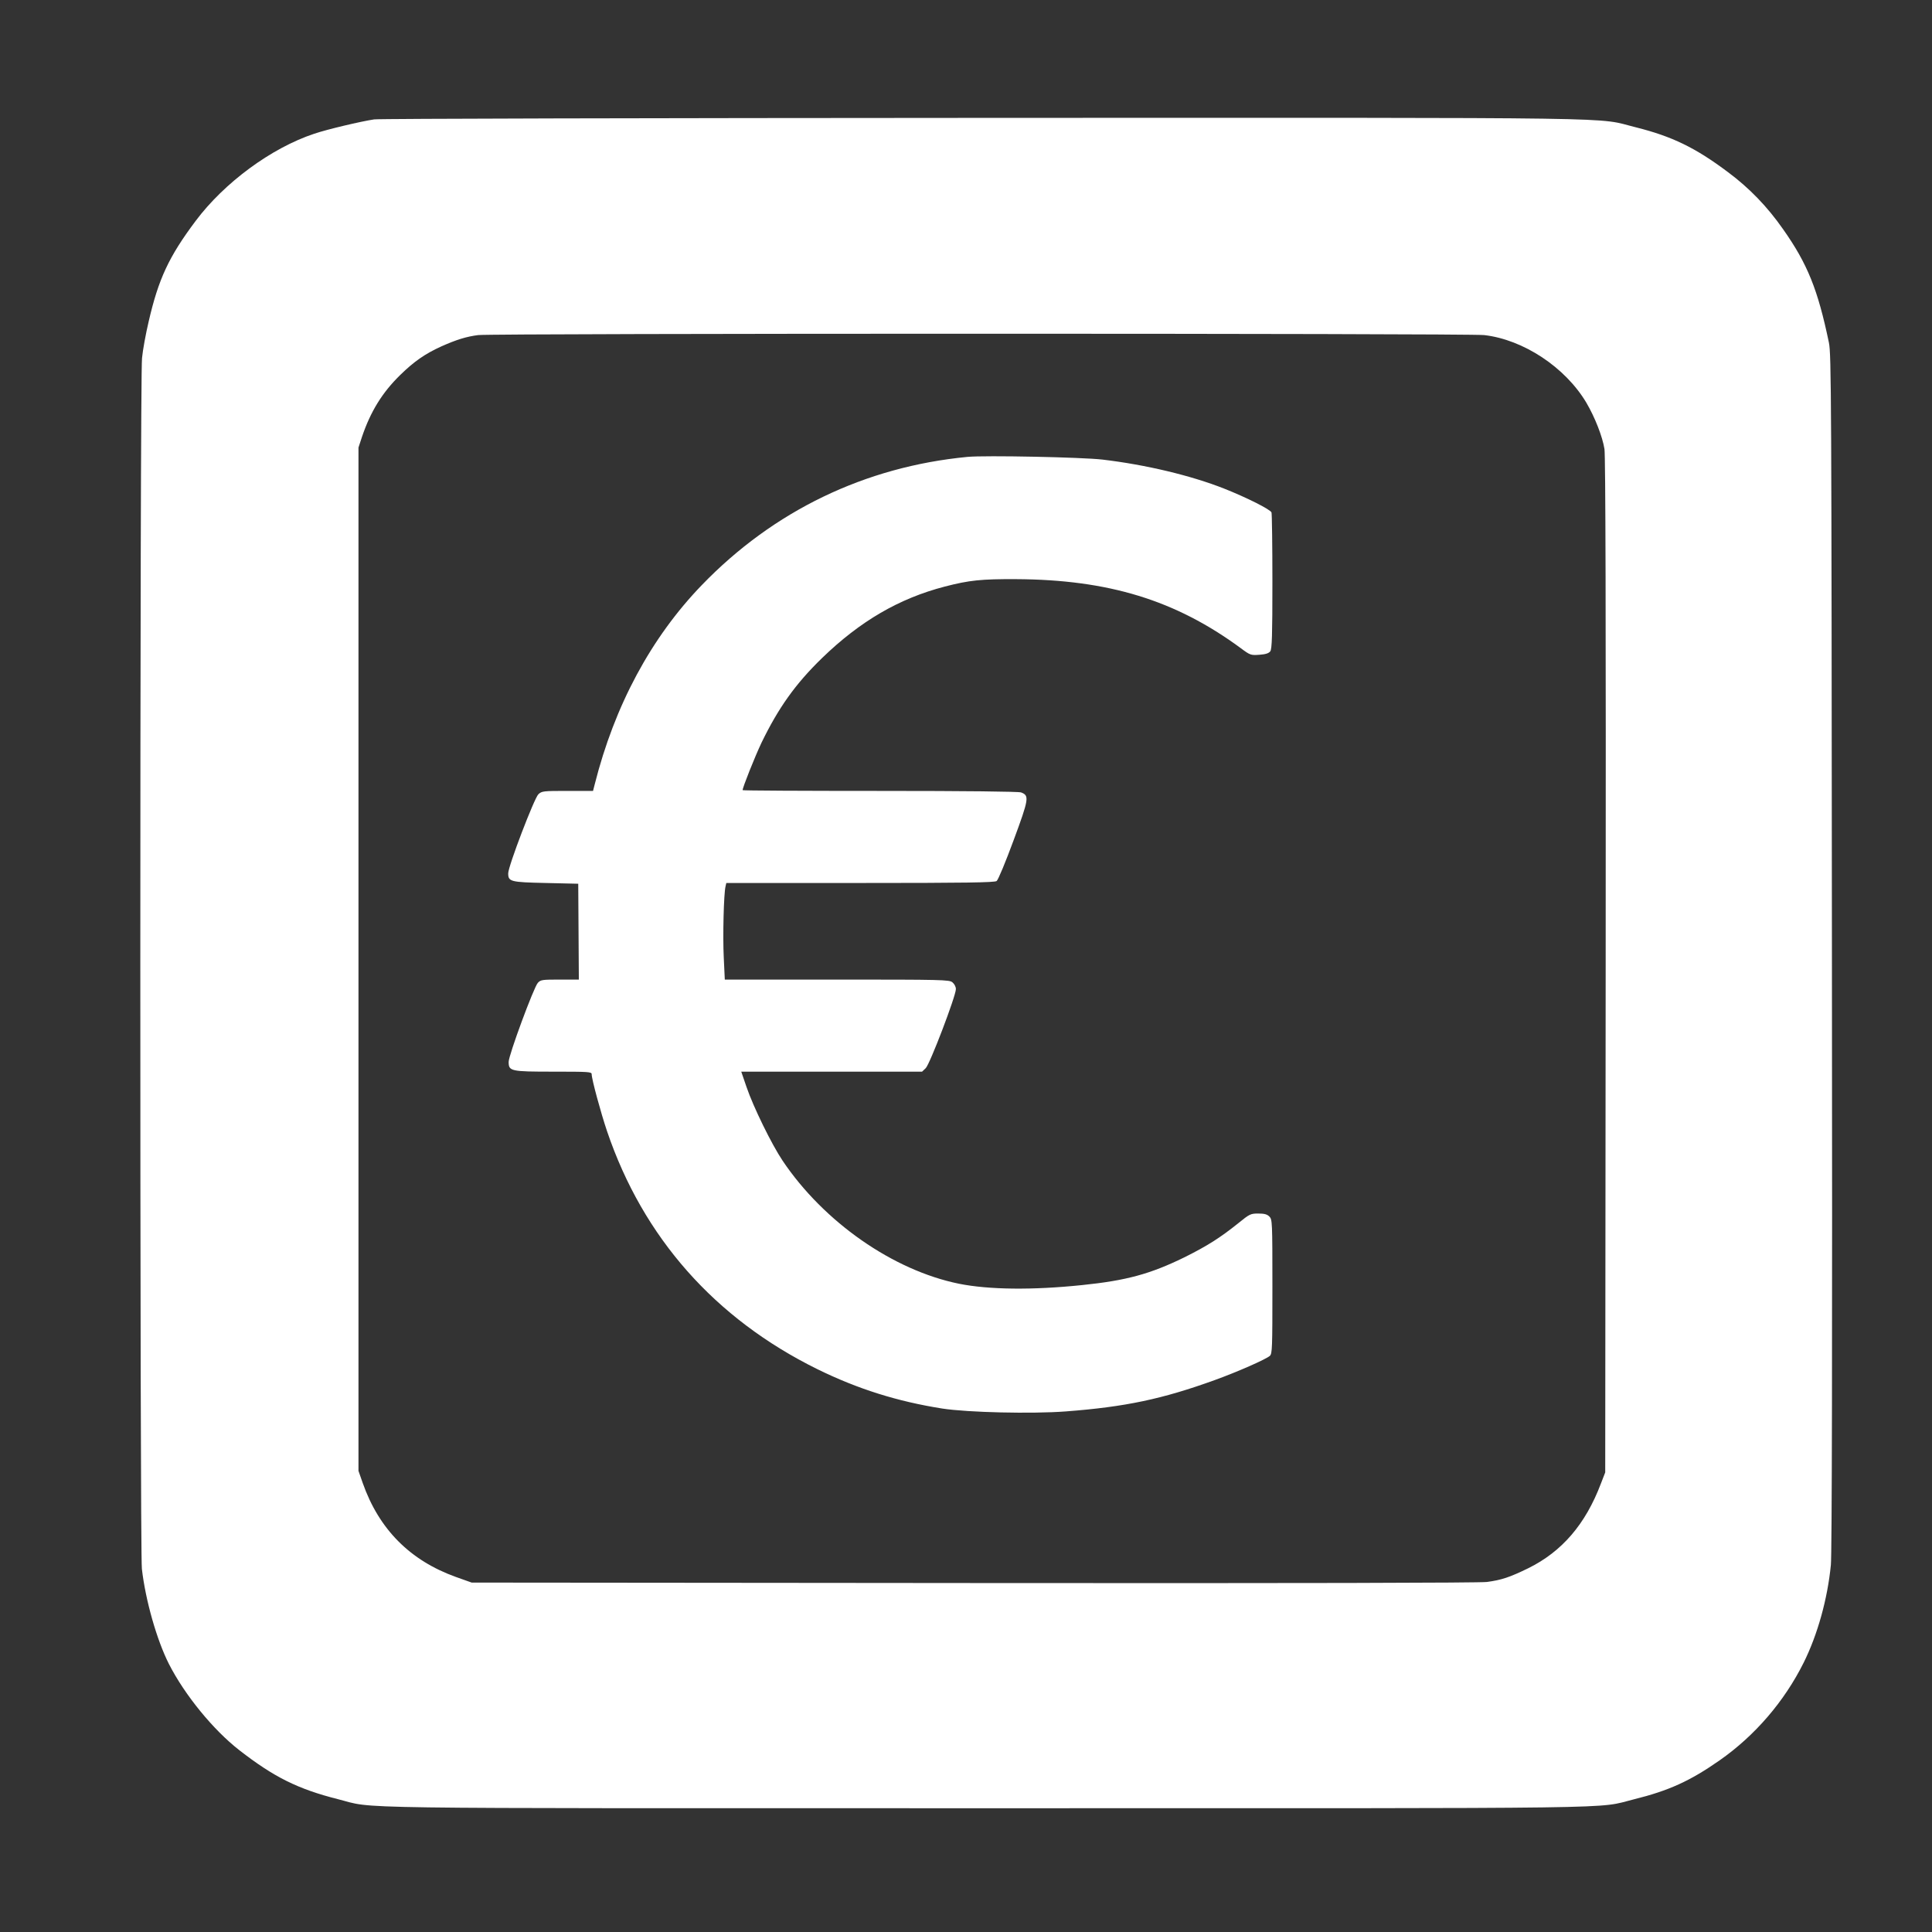
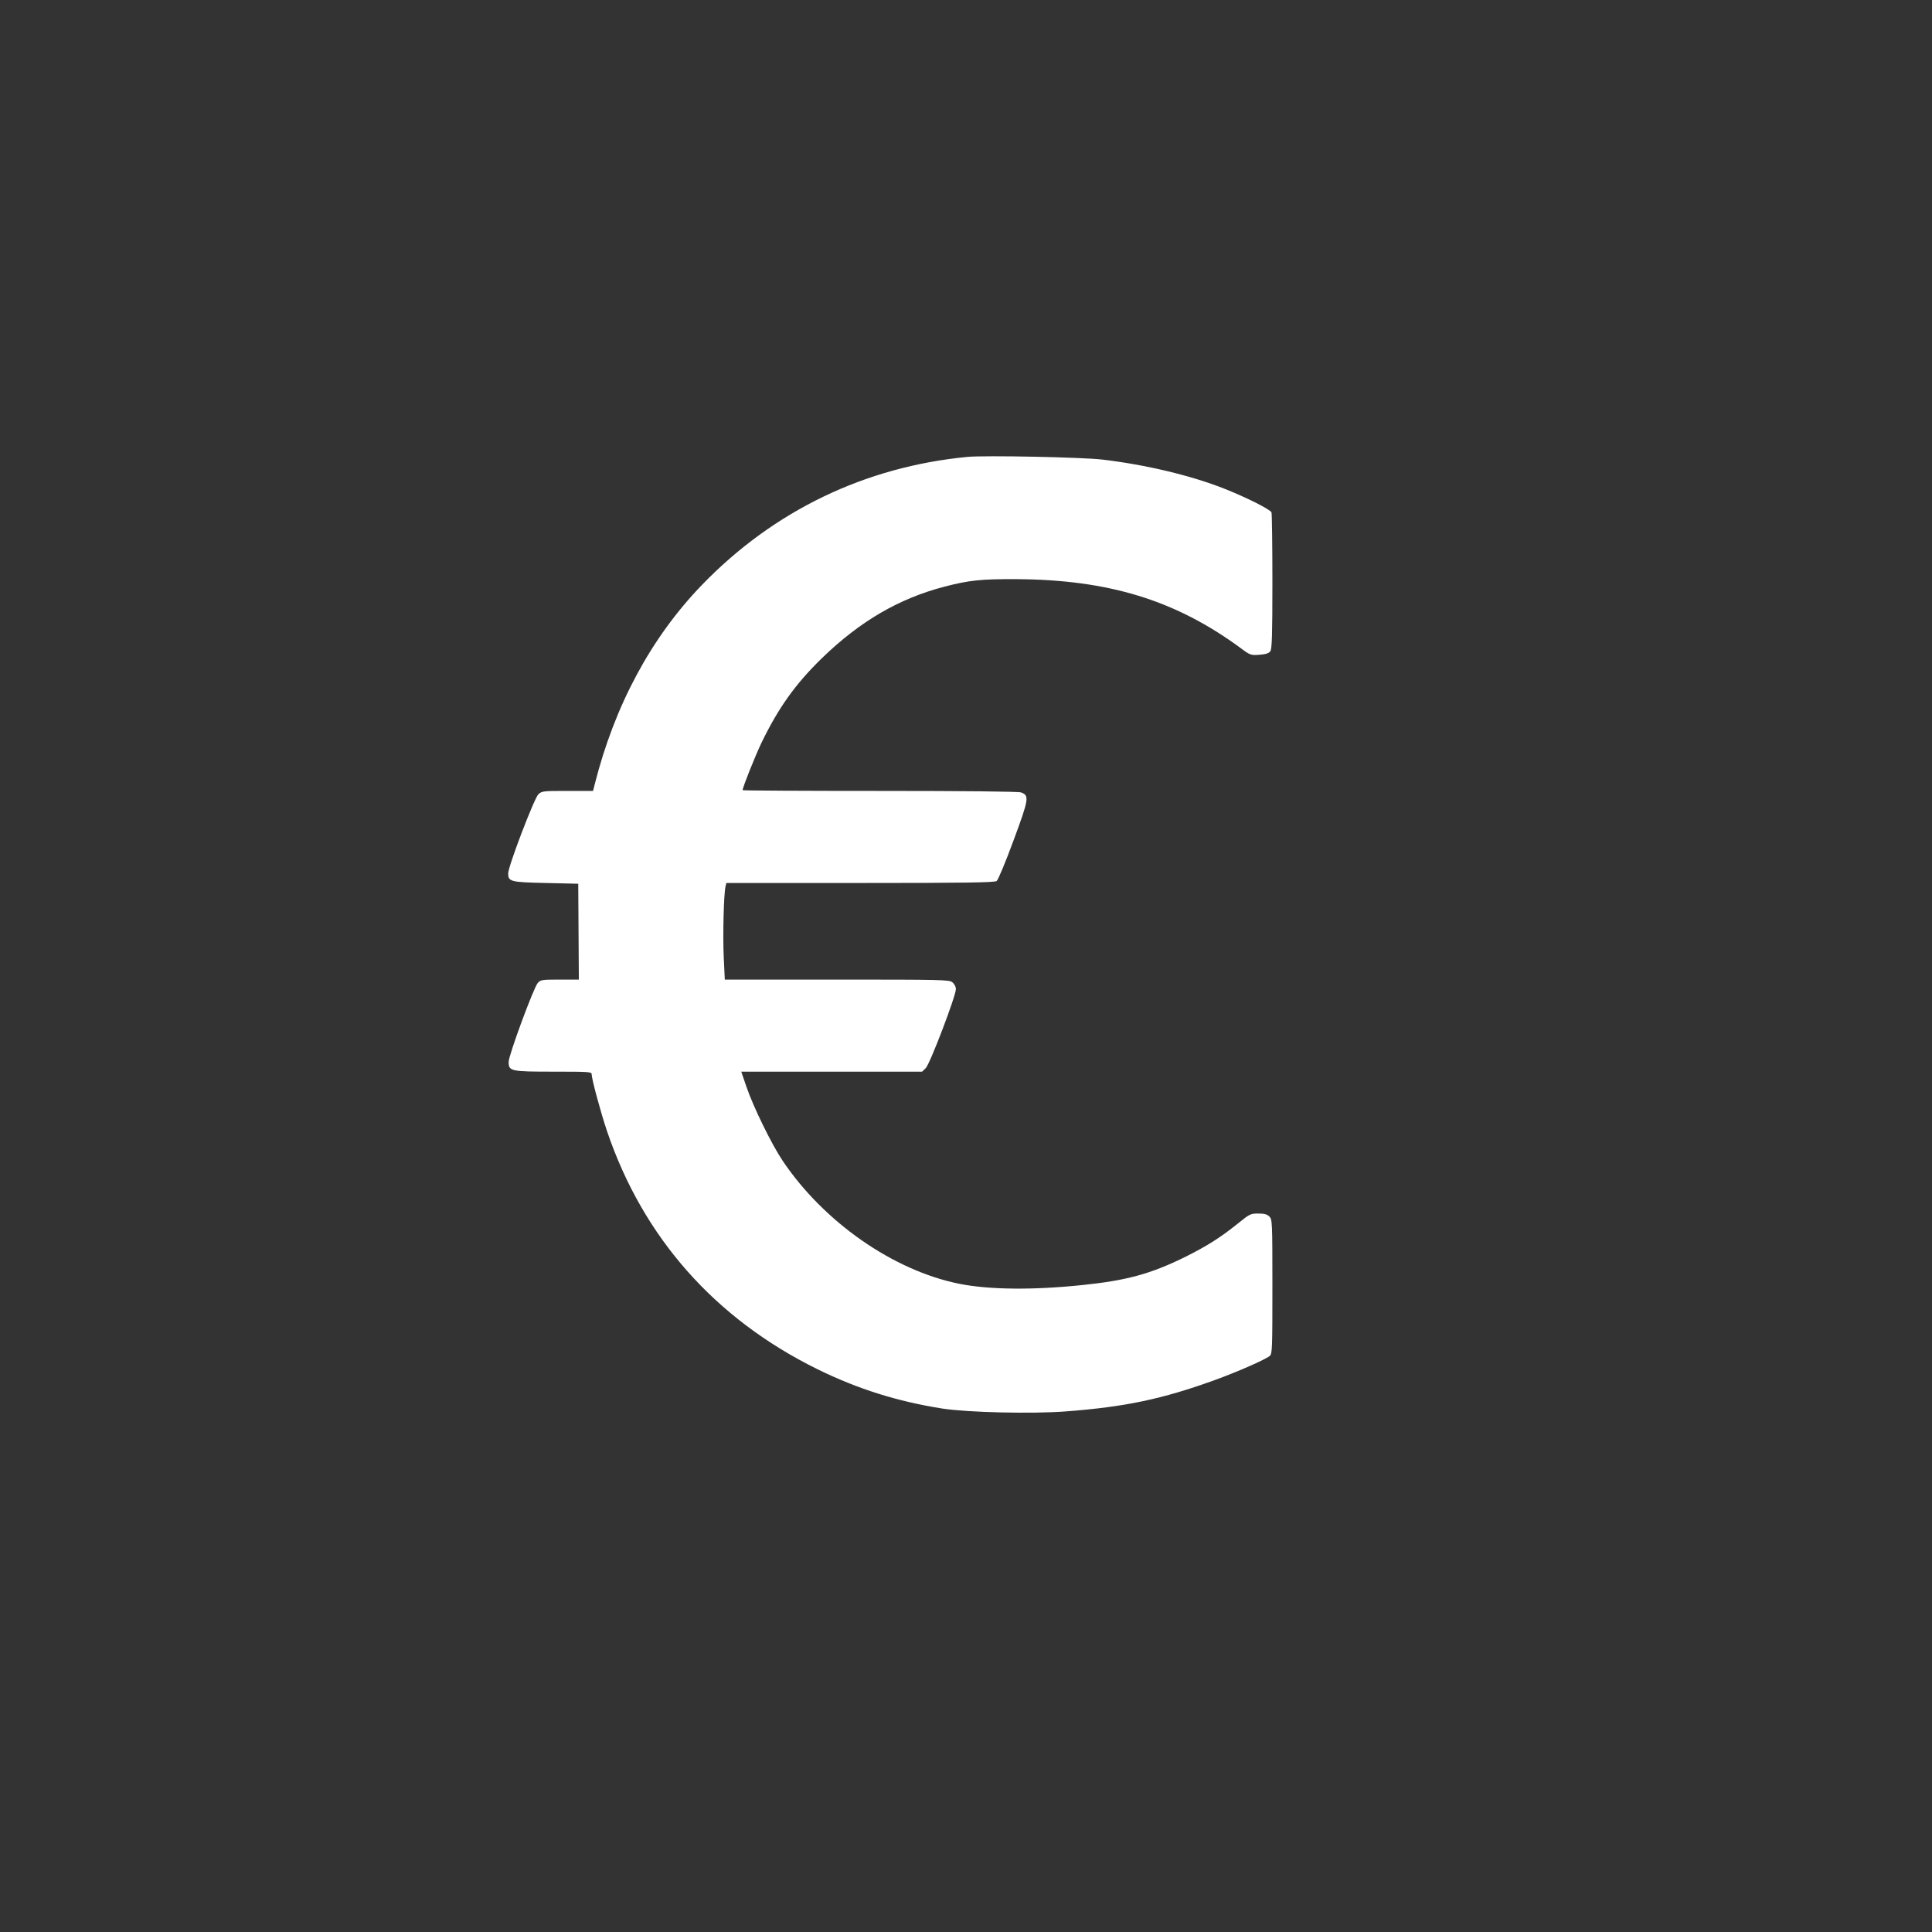
<svg xmlns="http://www.w3.org/2000/svg" version="1.0" width="1280pt" height="1280pt" viewBox="0 0 1280 1280" preserveAspectRatio="xMidYMid meet">
  <rect x="0" y="0" width="1280" height="1280" fill="#333333" stroke="none" />
  <g transform="translate(0,1280) scale(0.1,-0.1)" fill="#ffffff" stroke="none">
-     <path d="M2479 12009 c-87 -13 -312 -66 -397 -95 -284 -94 -596 -324 -786 -578 -177 -236 -246 -384 -311 -666 -19 -80 -39 -189 -44 -242 -15 -133 -15 -7896 -1 -8022 24 -209 99 -472 179 -630 105 -206 294 -437 466 -571 230 -179 389 -258 654 -325 258 -65 -91 -60 4296 -60 4372 0 4031 -5 4290 59 230 57 372 121 569 259 234 164 428 390 556 647 92 185 158 422 180 647 7 69 10 1412 7 4058 -3 3717 -4 3960 -20 4040 -73 350 -141 521 -304 752 -104 149 -224 273 -364 377 -217 163 -371 237 -609 297 -279 69 80 64 -4320 63 -2192 -1 -4010 -5 -4041 -10z m7354 -1429 c260 -30 537 -213 677 -448 57 -97 107 -225 120 -307 7 -49 10 -1075 8 -3425 l-3 -3355 -29 -75 c-102 -269 -258 -450 -481 -560 -123 -60 -177 -78 -274 -91 -50 -6 -1237 -9 -3401 -7 l-3325 3 -104 37 c-304 109 -510 316 -618 623 l-28 80 0 3390 0 3390 23 70 c57 169 135 295 254 411 91 89 164 140 272 189 101 45 166 65 244 75 103 12 6560 12 6665 0z" />
    <path d="M6410 9773 c-679 -65 -1285 -357 -1760 -849 -337 -349 -578 -798 -710 -1321 l-11 -43 -169 0 c-161 0 -170 -1 -193 -22 -27 -25 -200 -477 -200 -524 0 -55 14 -59 249 -64 l215 -5 2 -318 2 -317 -126 0 c-117 0 -127 -1 -146 -22 -27 -30 -193 -479 -193 -523 0 -62 12 -65 297 -65 234 0 253 -1 253 -17 0 -33 61 -257 102 -378 239 -704 714 -1241 1393 -1576 269 -132 531 -214 828 -261 169 -26 594 -36 818 -19 395 30 640 82 988 208 147 53 338 137 364 160 16 15 17 50 17 460 0 430 -1 444 -20 463 -15 15 -33 20 -74 20 -50 0 -57 -3 -132 -64 -121 -97 -206 -151 -359 -227 -223 -109 -382 -153 -676 -183 -327 -34 -617 -31 -816 9 -437 89 -895 409 -1168 815 -73 109 -194 356 -239 488 l-35 102 599 0 599 0 24 23 c27 25 200 478 200 524 0 16 -10 34 -23 45 -21 17 -63 18 -765 18 l-743 0 -7 148 c-7 140 0 422 12 470 l5 22 887 0 c697 0 891 3 904 13 10 7 60 128 112 269 103 278 105 297 50 318 -17 6 -365 10 -936 10 -500 0 -909 2 -909 5 0 18 81 221 125 314 112 231 224 389 401 561 253 245 510 395 814 474 162 42 242 50 470 49 614 -3 1058 -139 1490 -457 63 -47 67 -48 124 -44 42 3 62 10 72 23 11 15 14 103 14 461 0 243 -3 450 -6 459 -8 20 -163 98 -314 158 -221 87 -518 158 -805 192 -135 16 -780 29 -895 18z" />
  </g>
</svg>